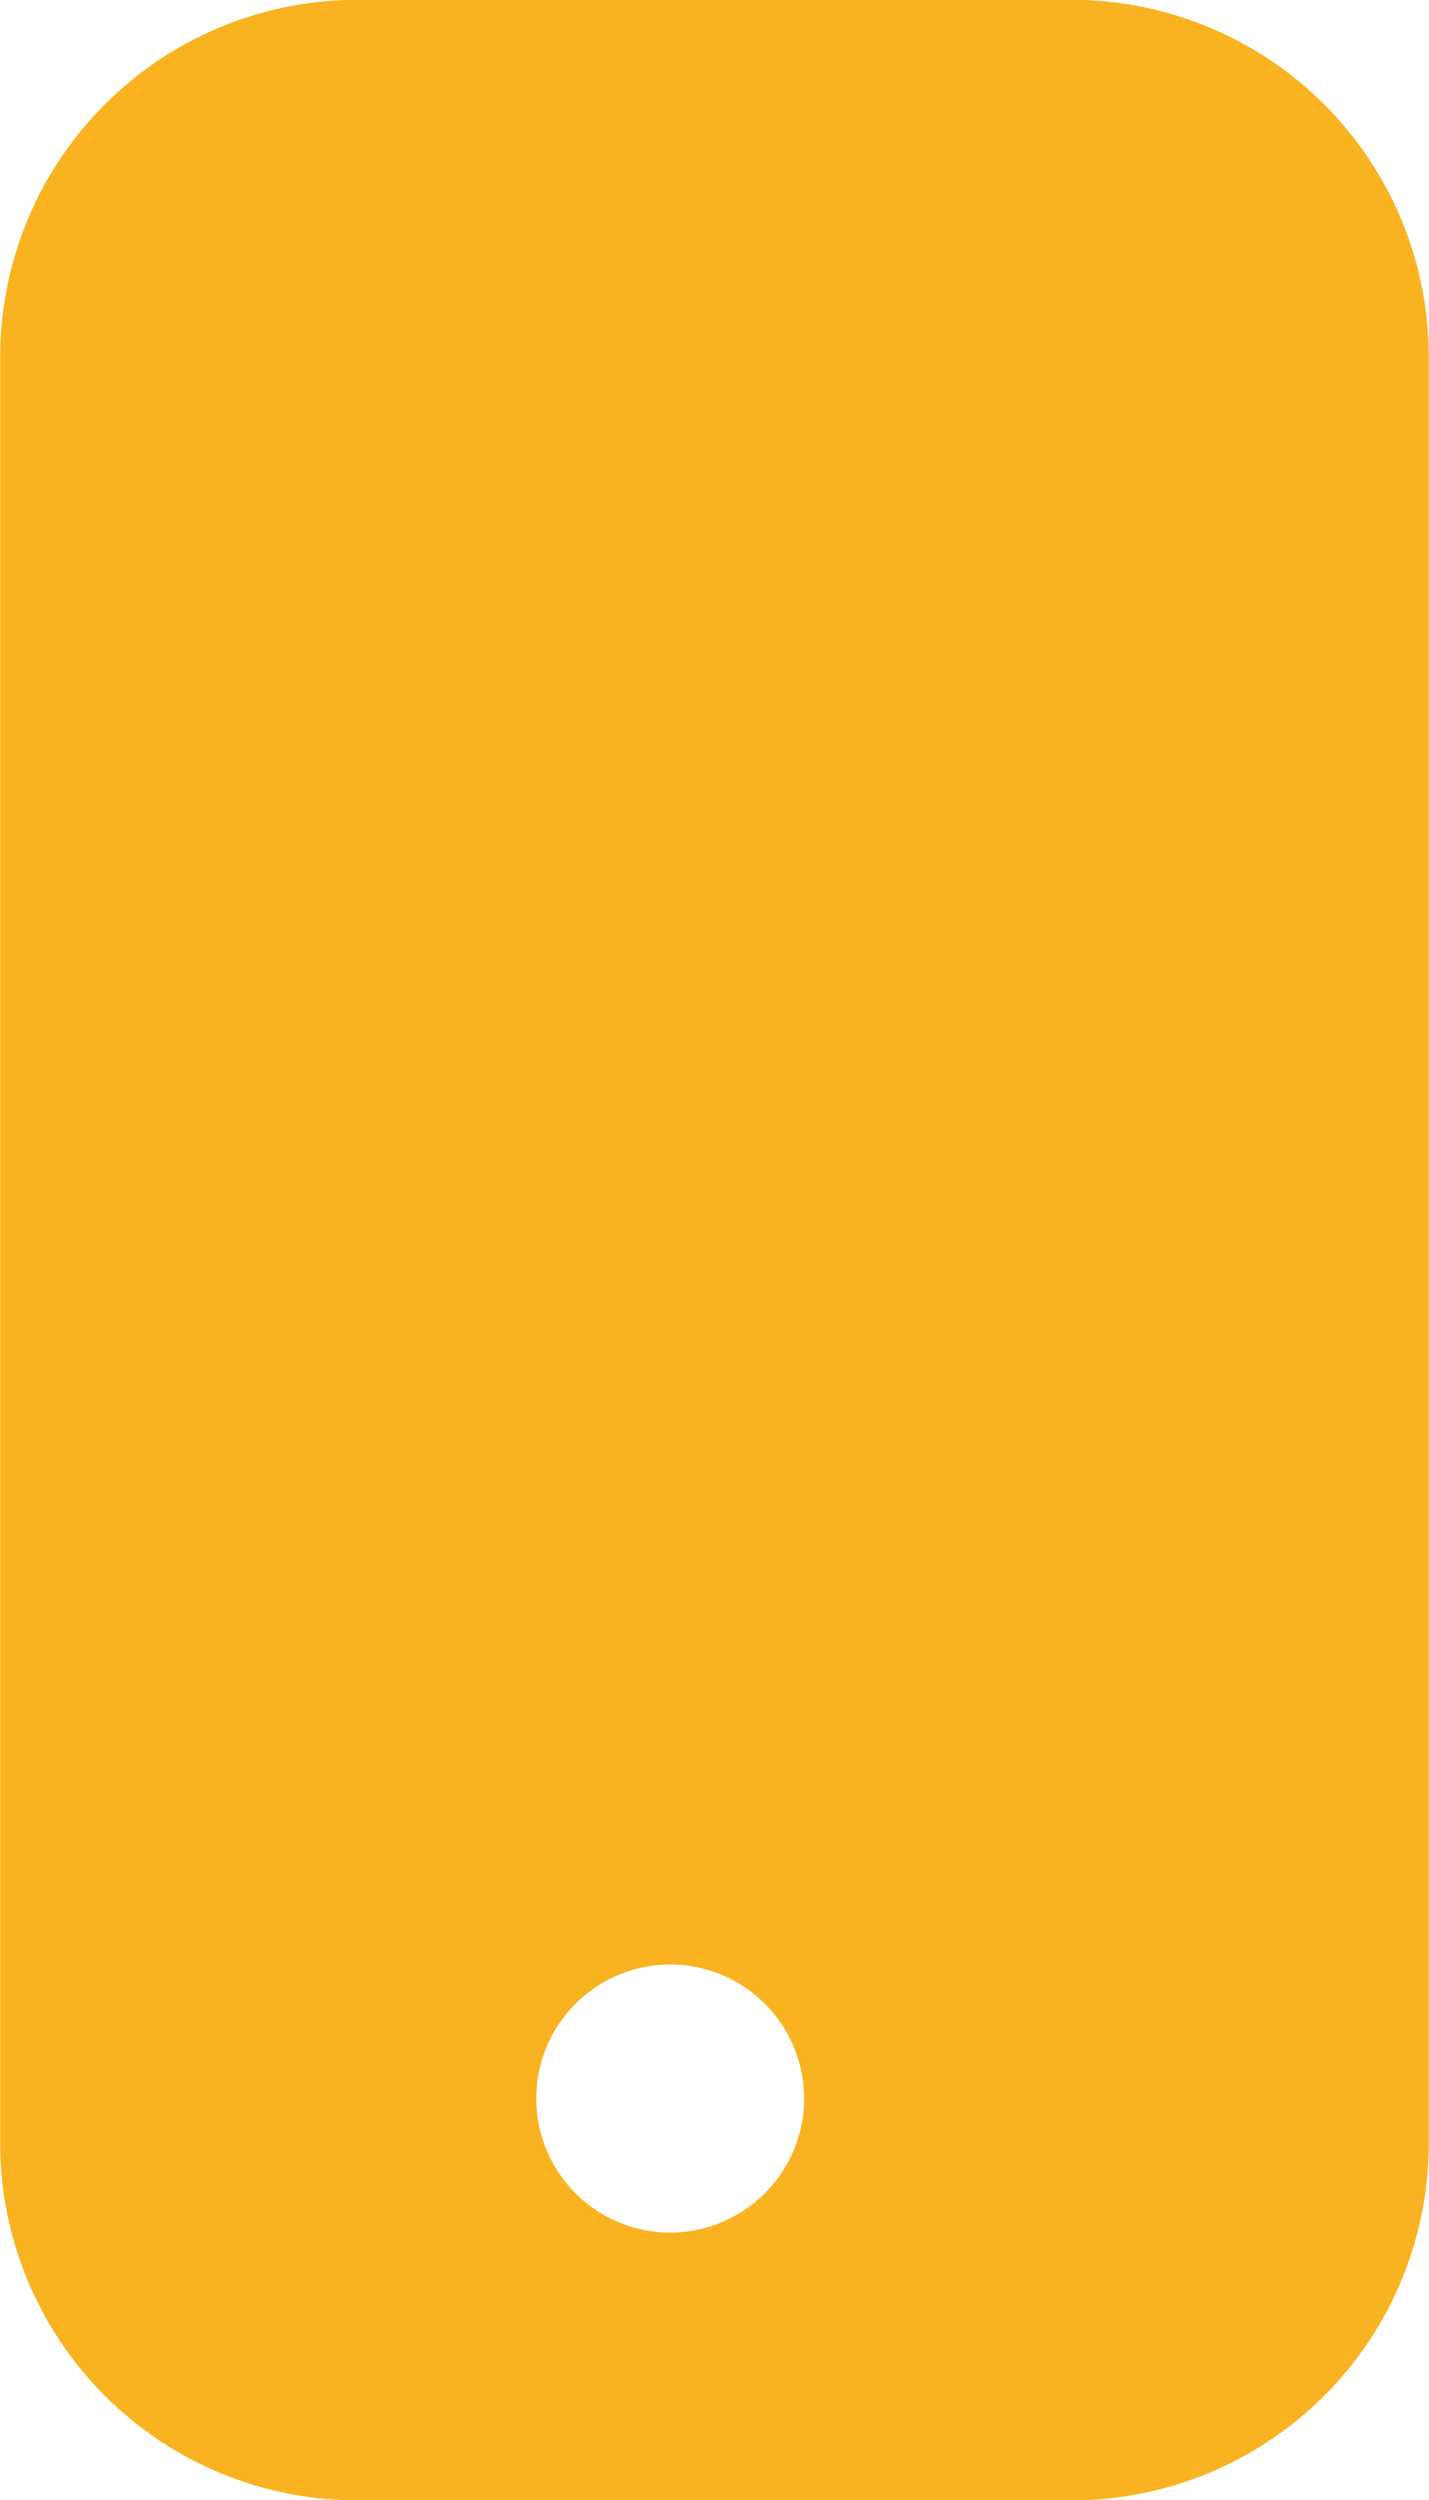
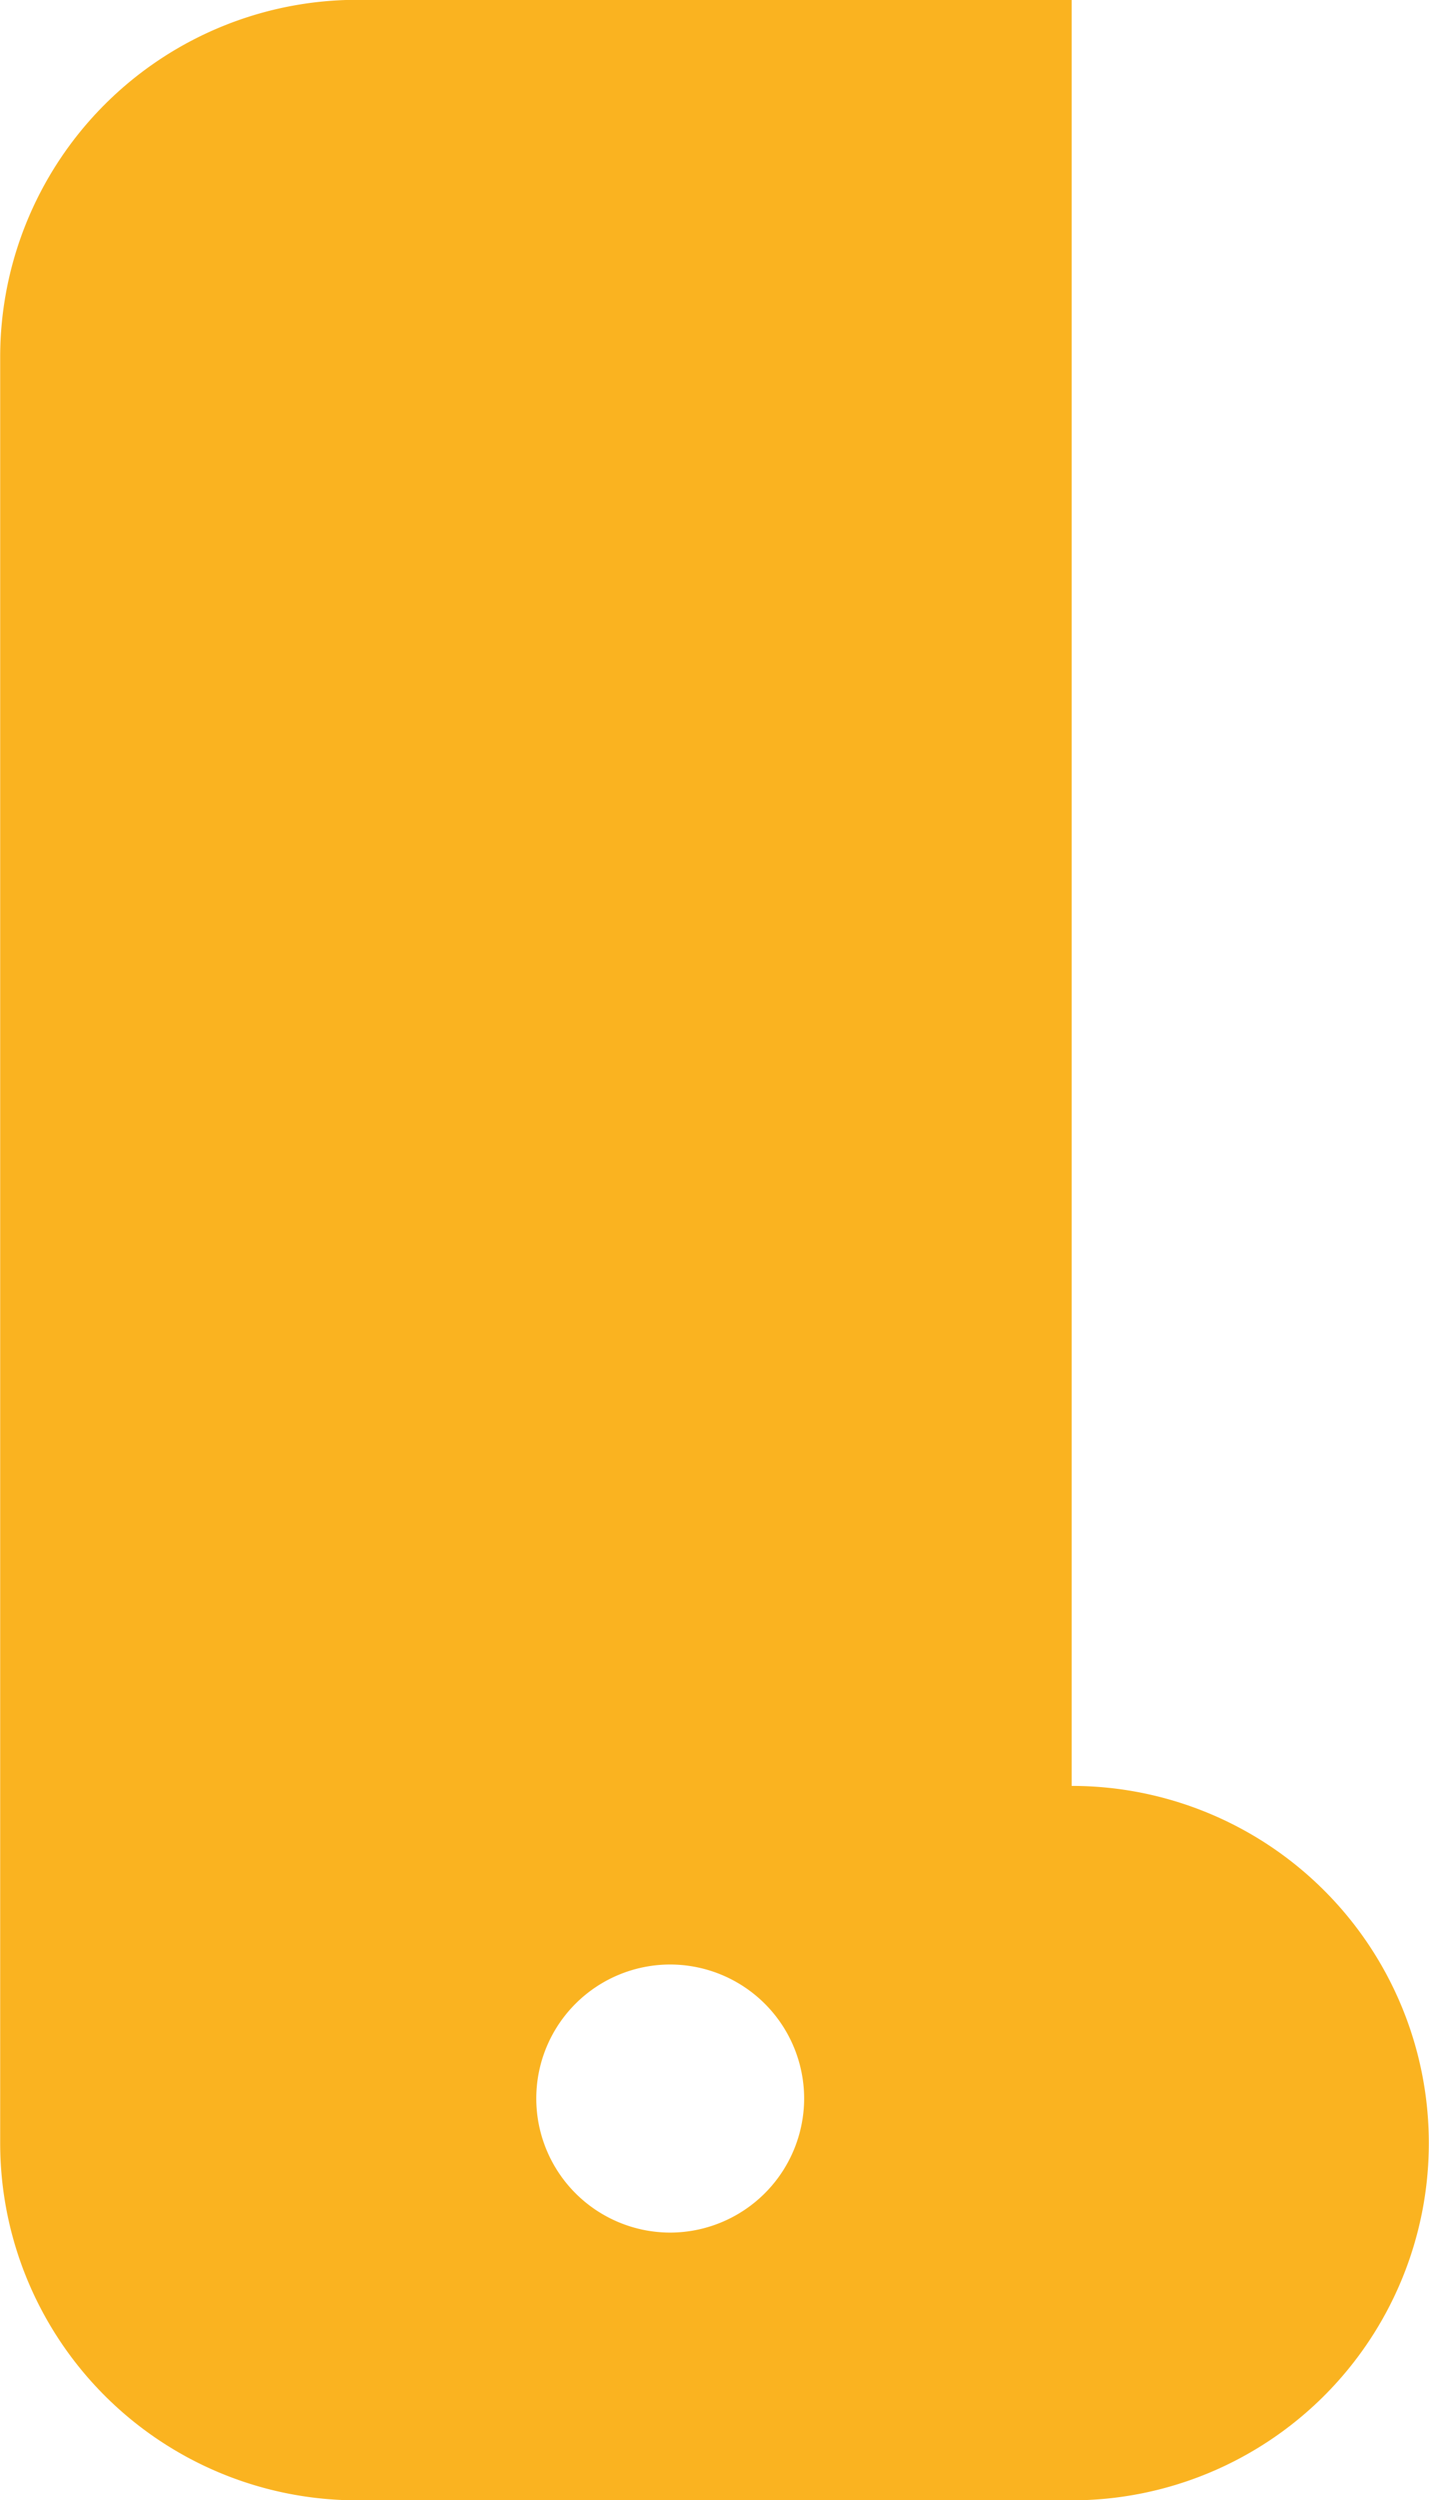
<svg xmlns="http://www.w3.org/2000/svg" width="8.002" height="13.998" viewBox="0 0 8.002 13.998">
-   <path id="Subtraction_1" data-name="Subtraction 1" d="M-10614-49h-4a2,2,0,0,1-2-2V-61a2,2,0,0,1,2-2h4a2,2,0,0,1,2,2v10A2,2,0,0,1-10614-49Zm-2.25-3a.75.75,0,0,0-.748.749.751.751,0,0,0,.748.752.752.752,0,0,0,.752-.752A.751.751,0,0,0-10616.251-52Z" transform="translate(10620.001 62.999)" fill="#fab320" />
+   <path id="Subtraction_1" data-name="Subtraction 1" d="M-10614-49h-4a2,2,0,0,1-2-2V-61a2,2,0,0,1,2-2h4v10A2,2,0,0,1-10614-49Zm-2.25-3a.75.75,0,0,0-.748.749.751.751,0,0,0,.748.752.752.752,0,0,0,.752-.752A.751.751,0,0,0-10616.251-52Z" transform="translate(10620.001 62.999)" fill="#fab320" />
</svg>